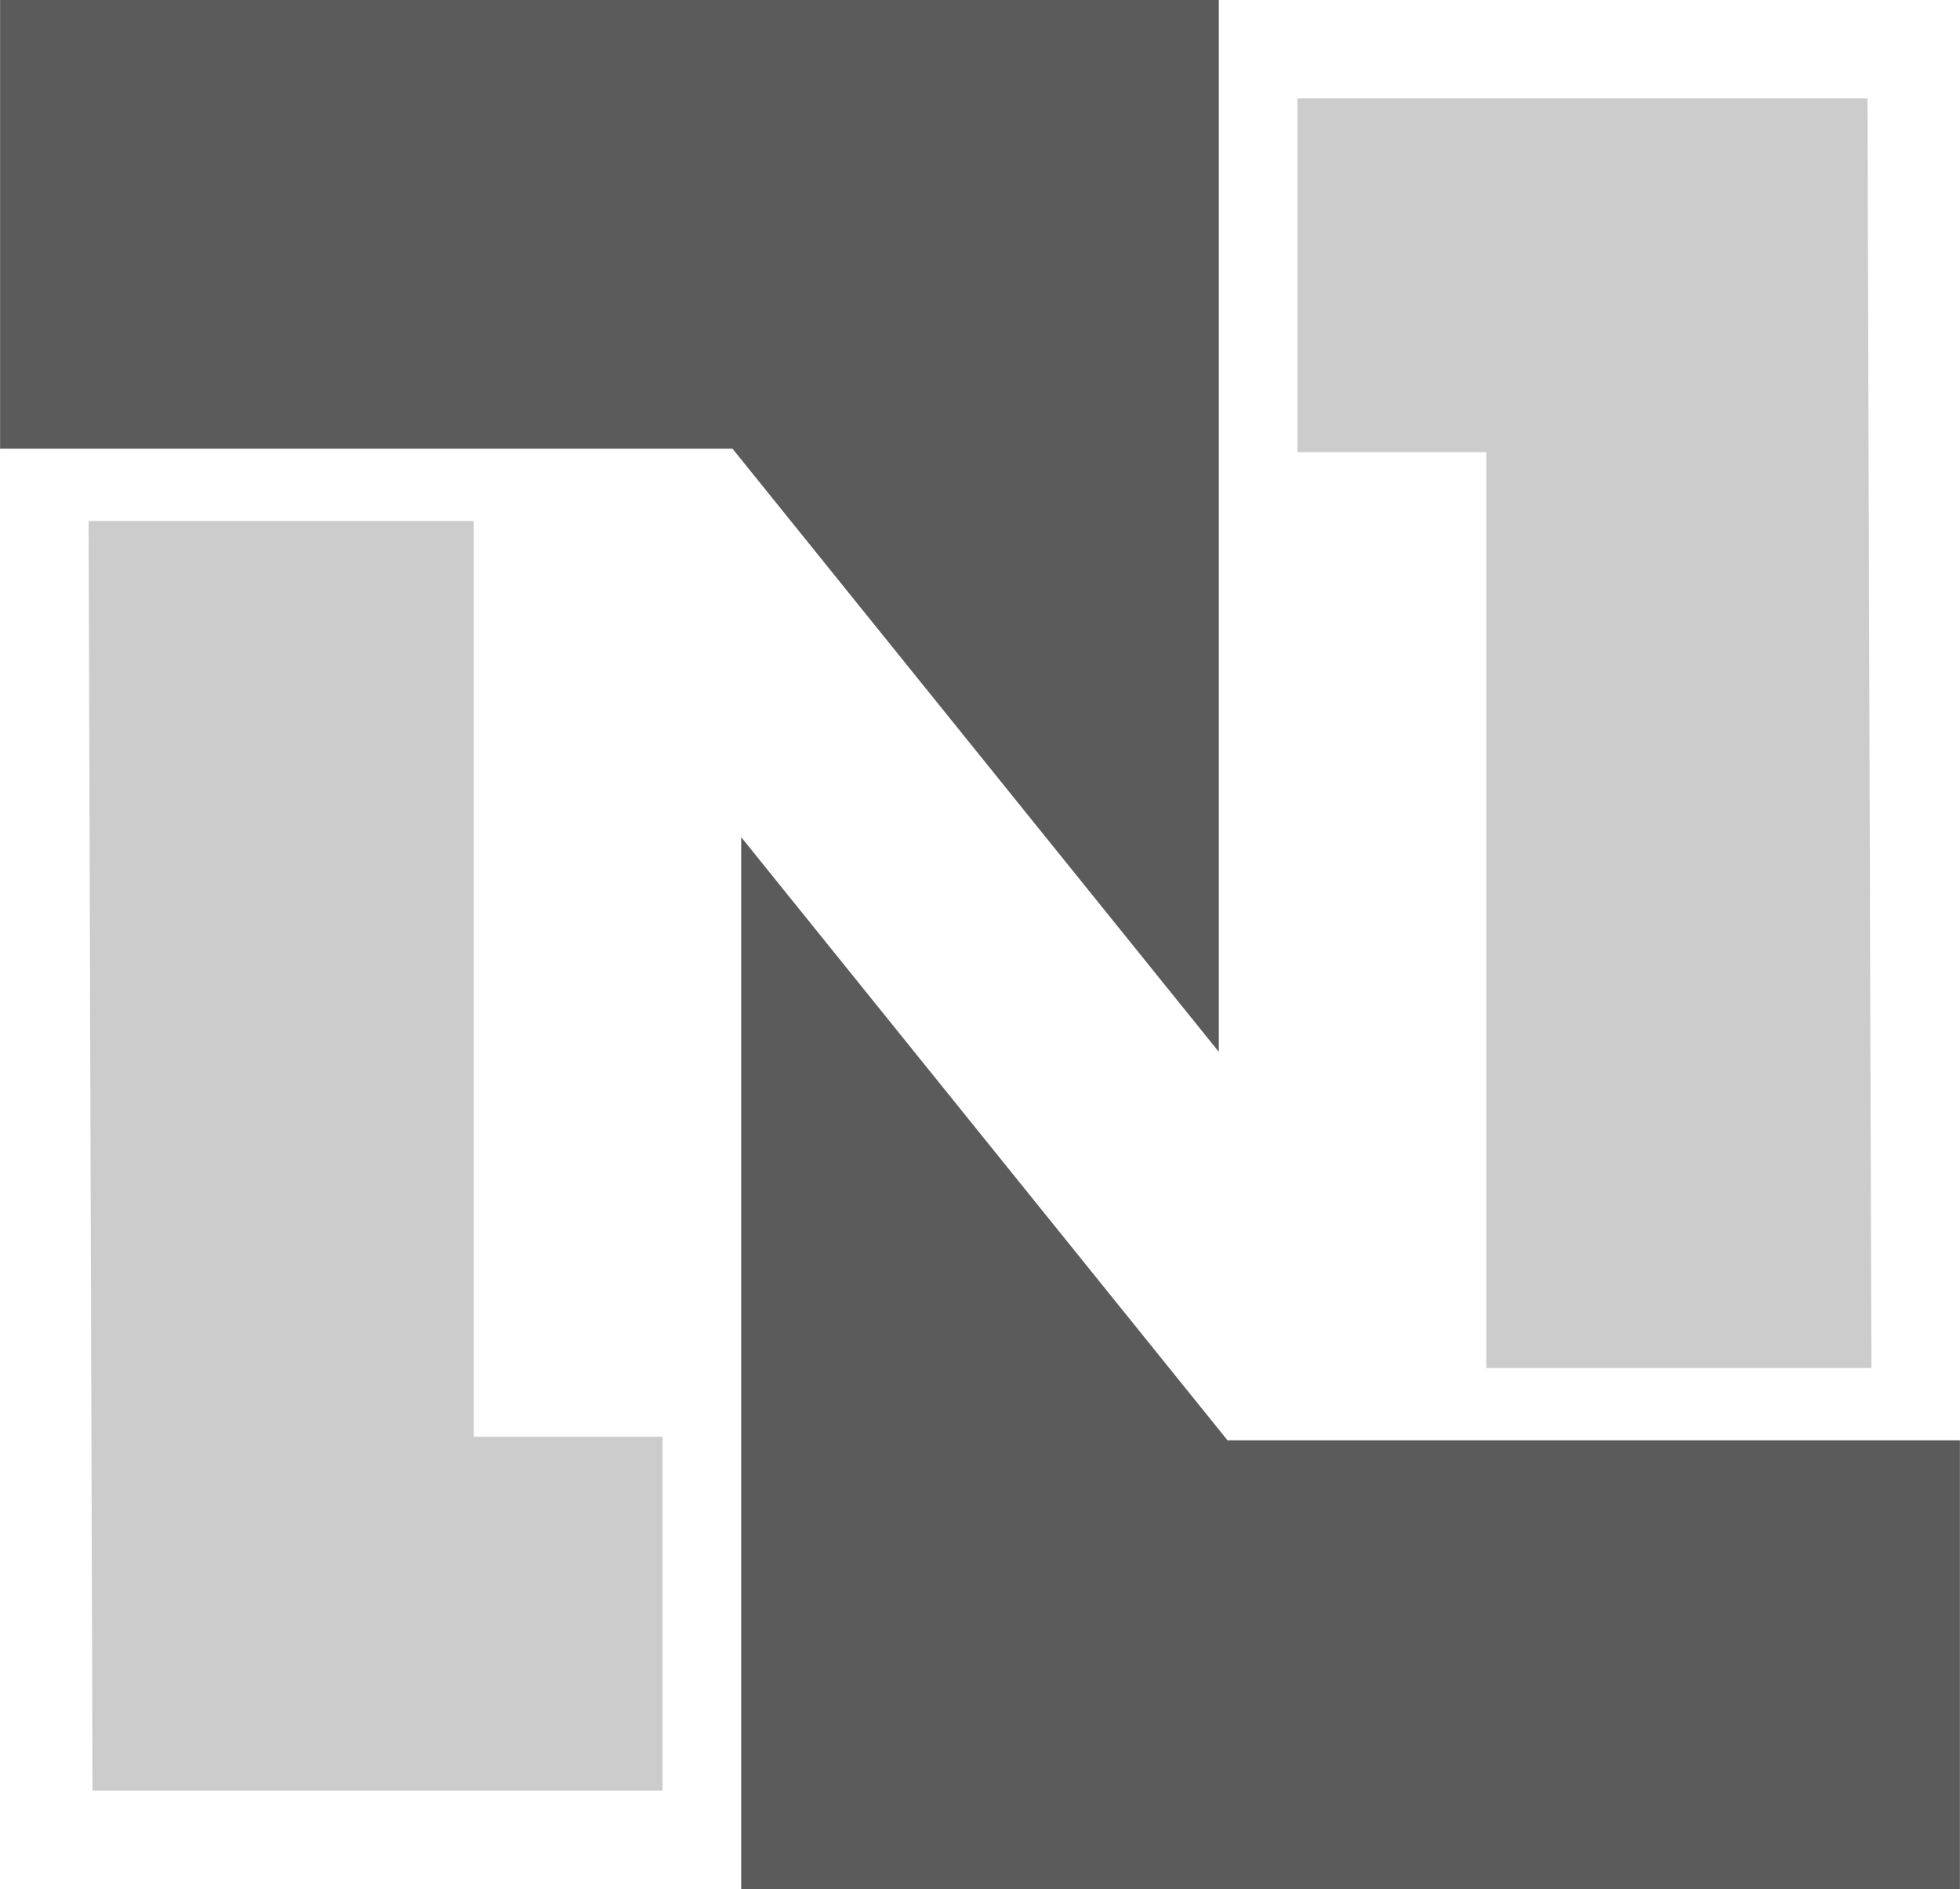
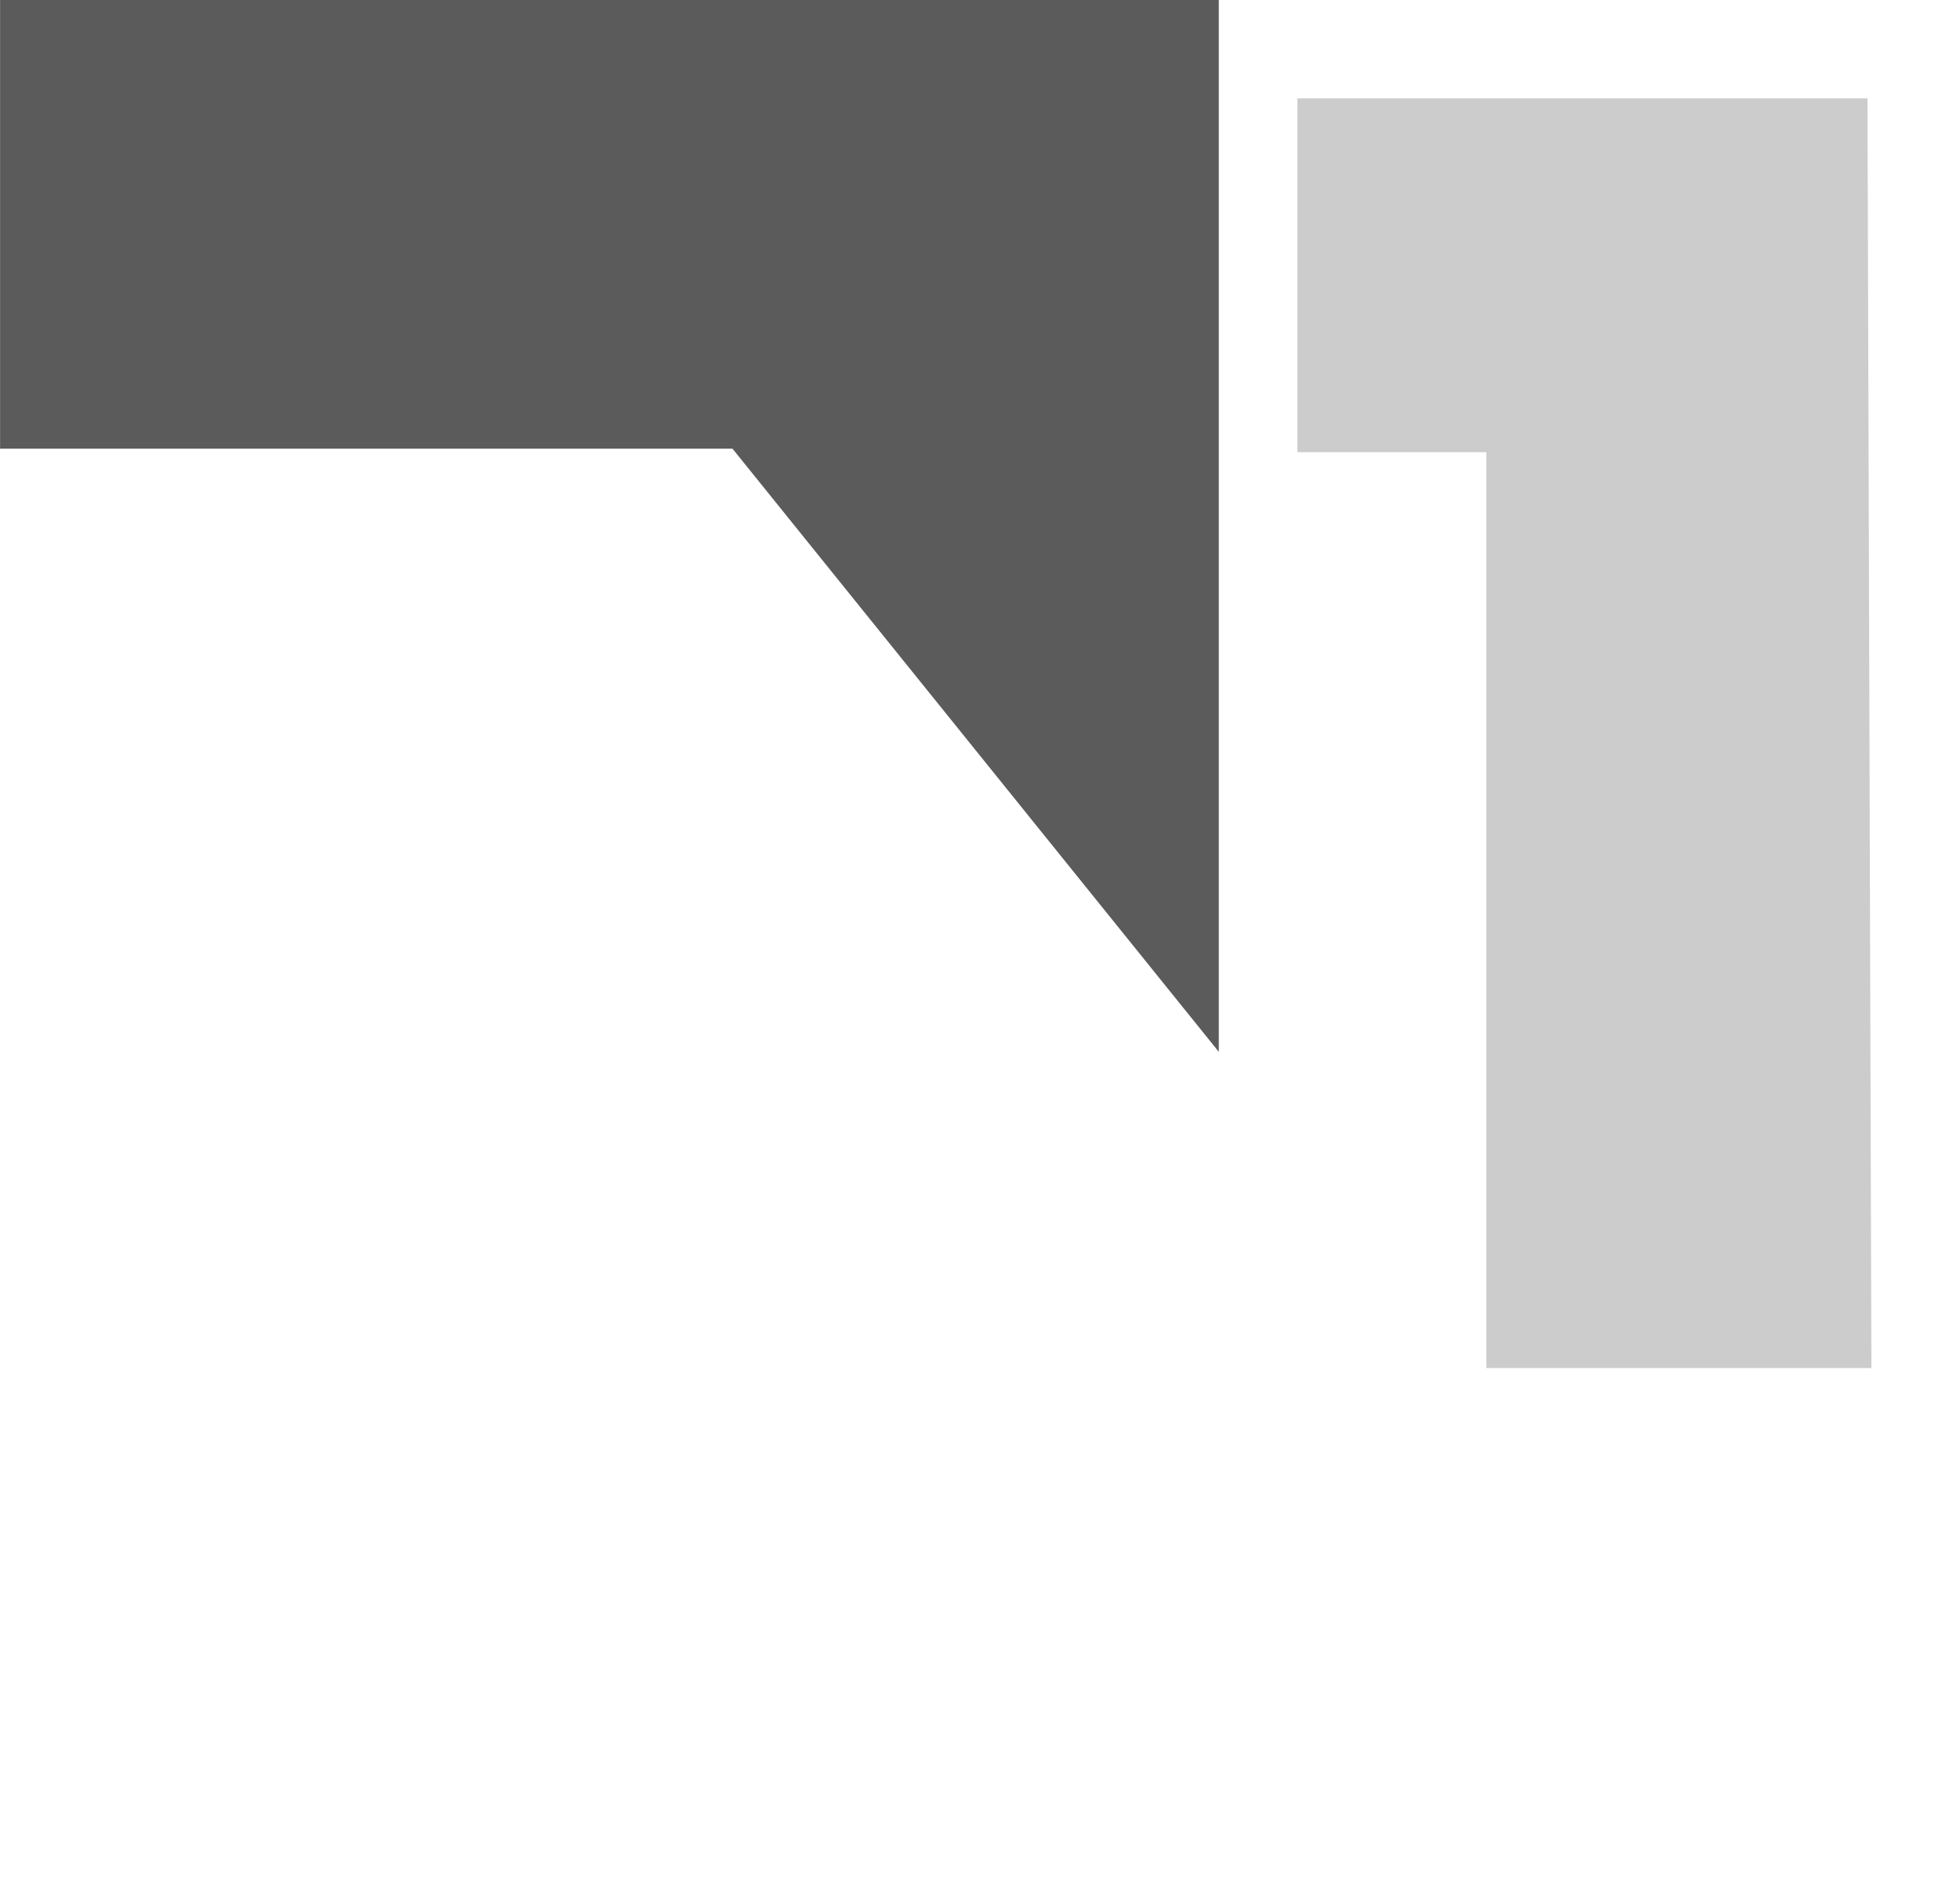
<svg xmlns="http://www.w3.org/2000/svg" version="1.1" id="Layer_1" x="0px" y="0px" viewBox="0 0 2500 2409" style="enable-background:new 0 0 2500 2409;" xml:space="preserve">
  <style type="text/css">
	.st0{fill:#CCCCCC;}
	.st1{fill:#5B5B5B;}
</style>
  <path class="st0" d="M1654.9,125.4H2382l5,1619.2h-491.2V576.7h-241V125.4z" />
  <path class="st1" d="M1554.6,1341.4V0H0.1v572.2h934.2L1554.6,1341.4z" />
-   <path class="st0" d="M845.1,2283.6H118l-5-1619.2h491.3v1167.9h240.8V2283.6z" />
-   <path class="st1" d="M945.4,1067.6V2409h1554.5v-572.2h-934.2L945.4,1067.6z" />
</svg>